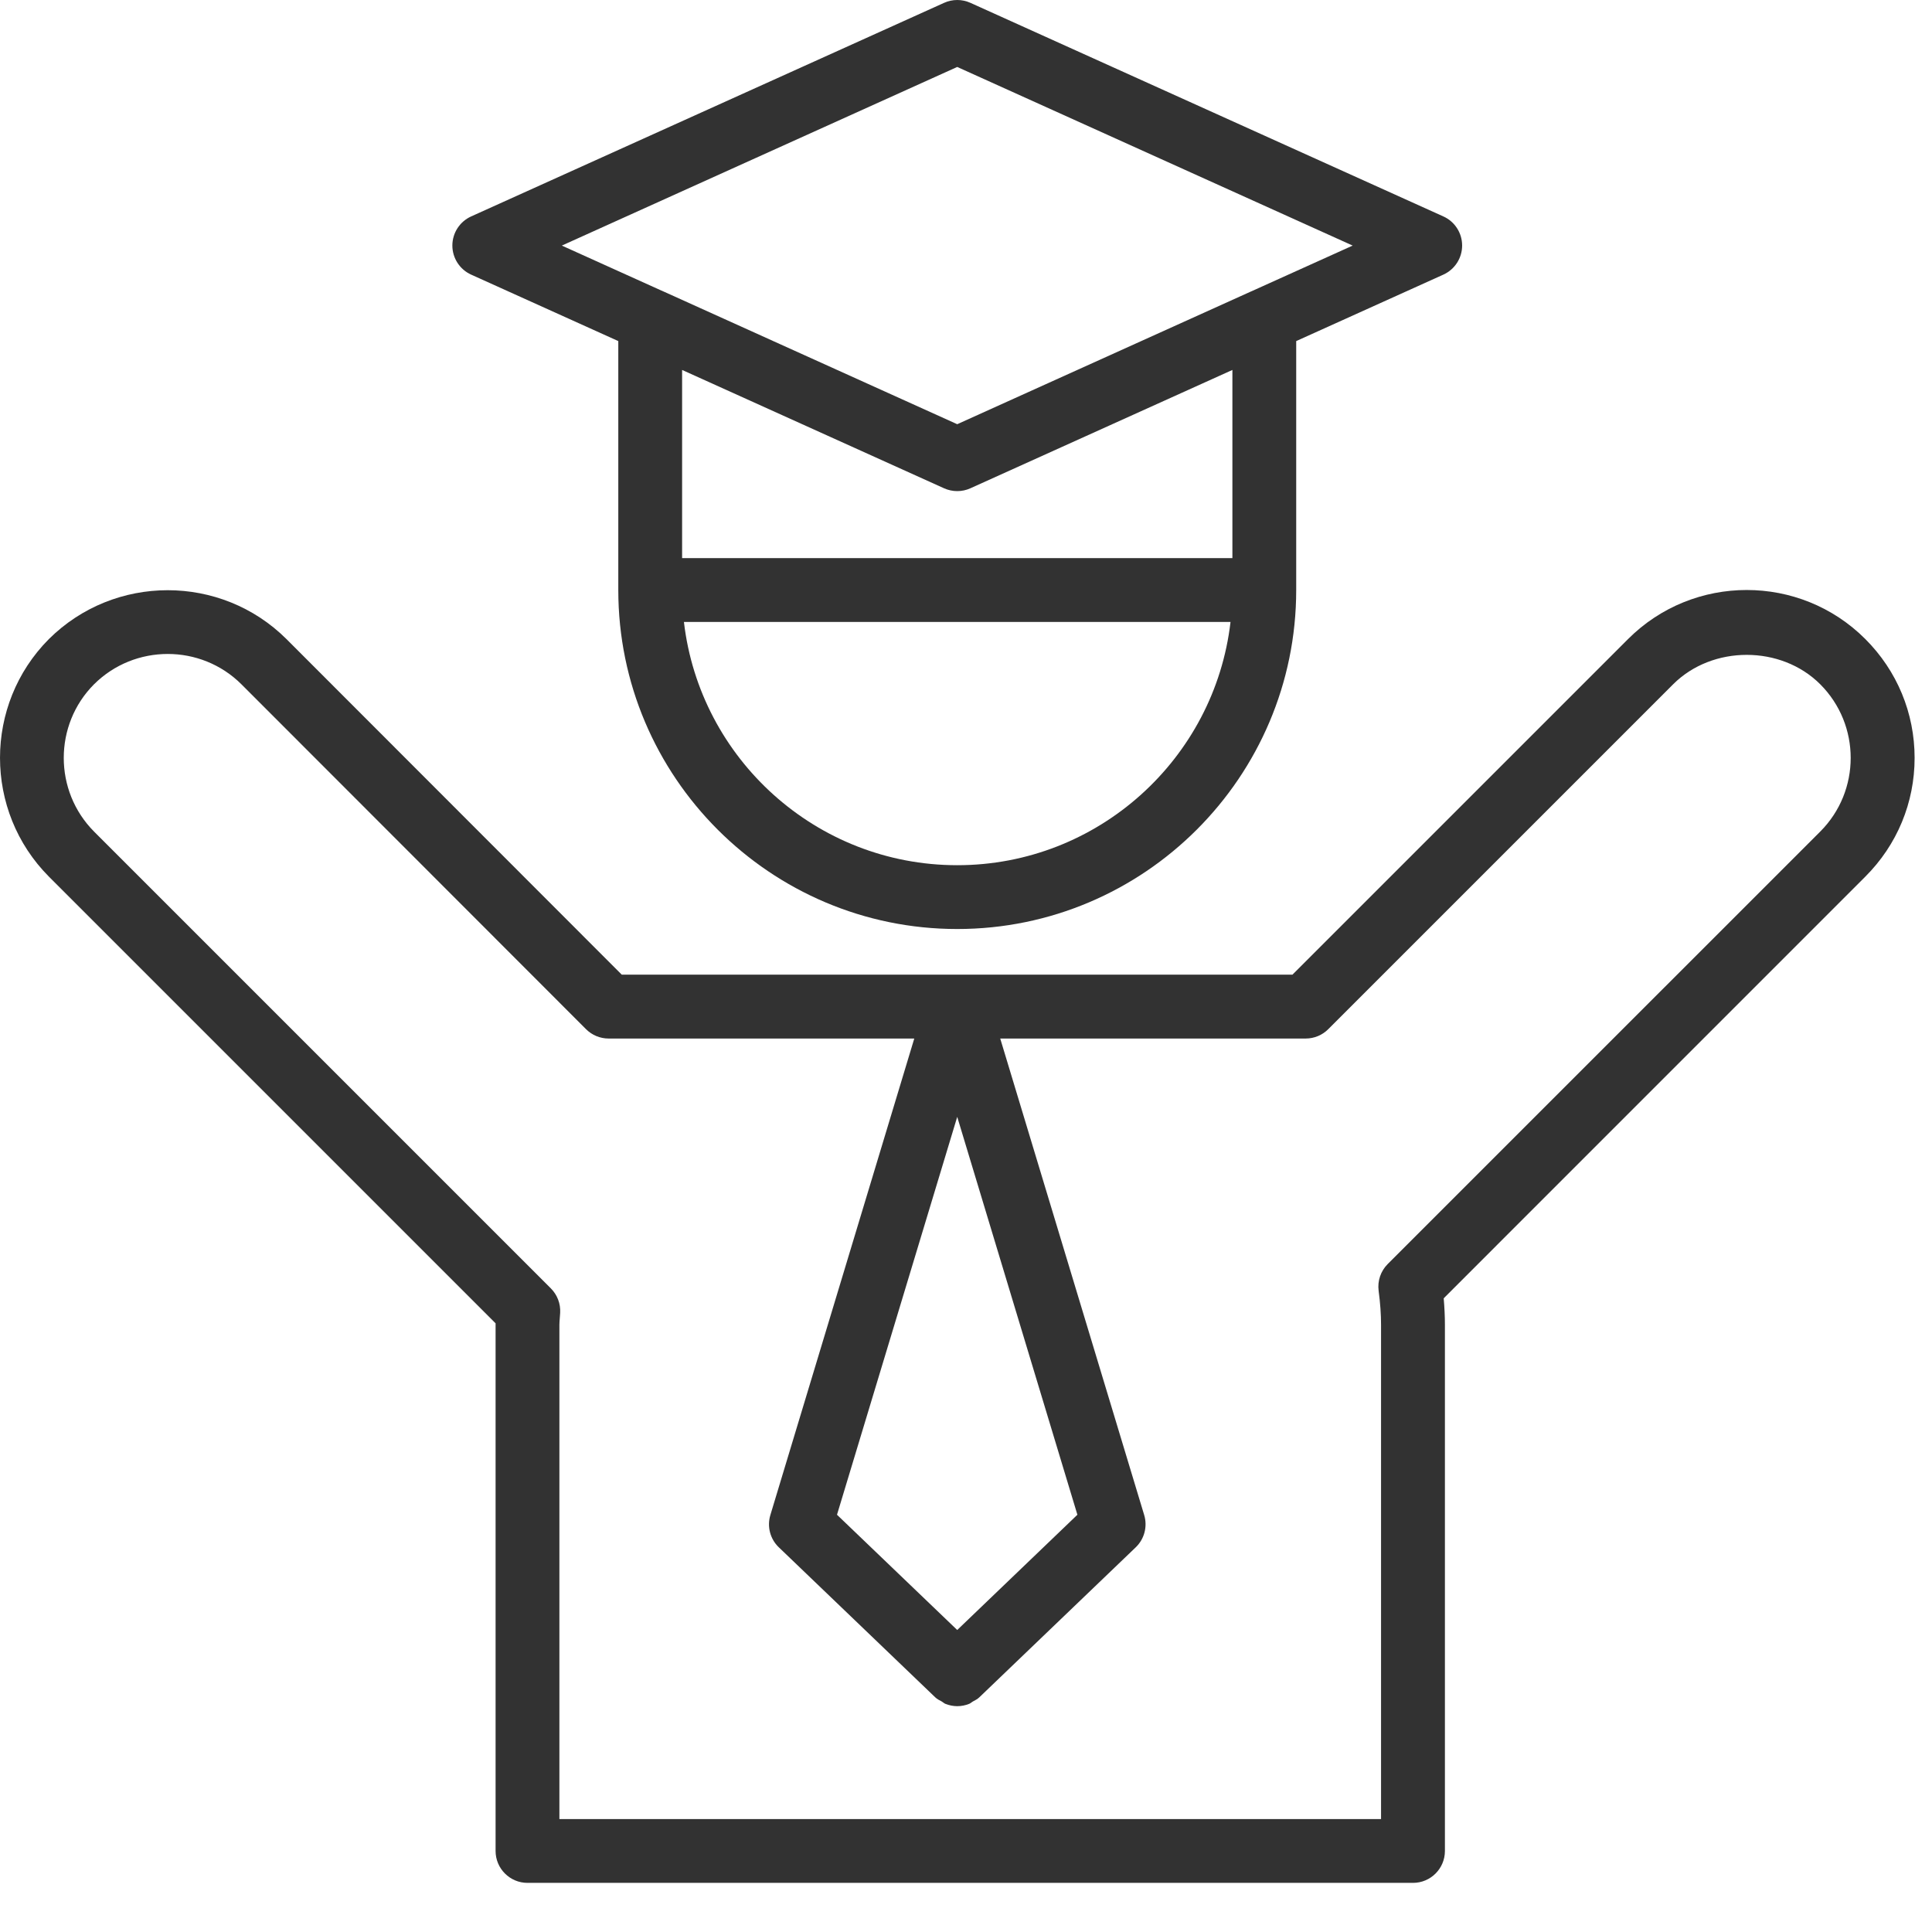
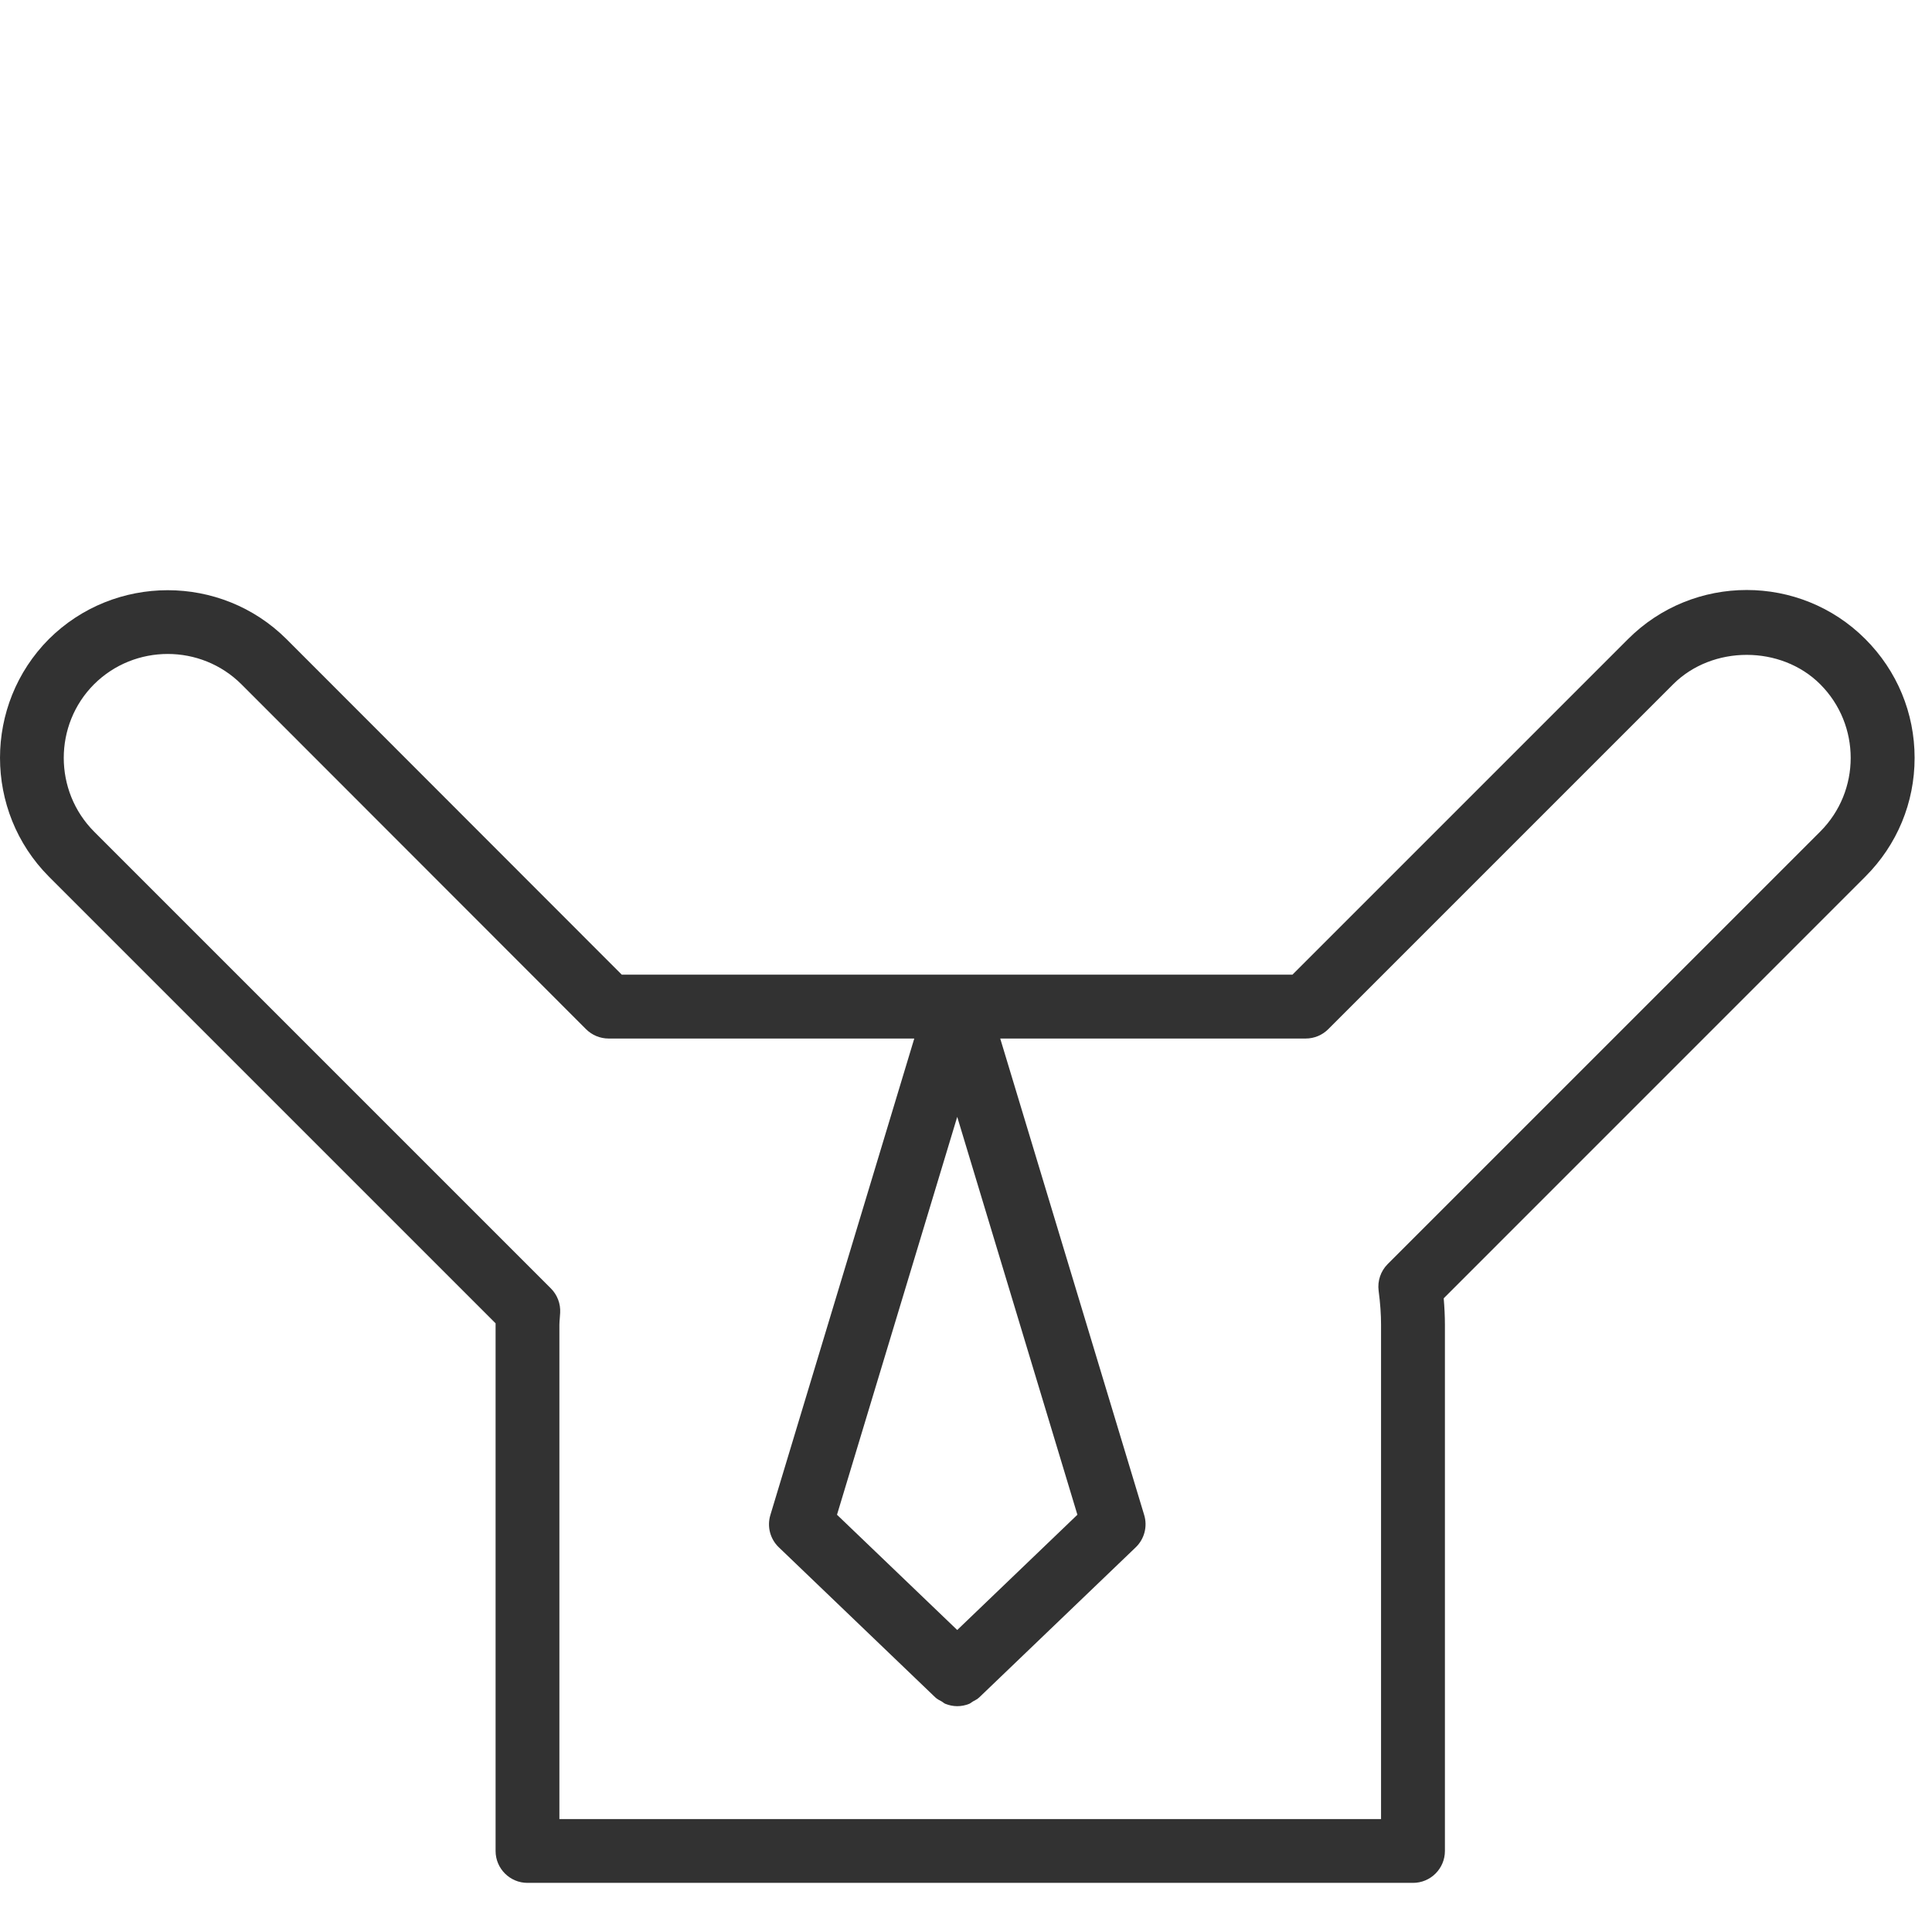
<svg xmlns="http://www.w3.org/2000/svg" width="35" height="35" viewBox="0 0 35 35" fill="none">
-   <path d="M17.341 16.83C20.727 16.83 23.482 14.075 23.482 10.689V6.179L26.148 4.975C26.355 4.881 26.488 4.675 26.488 4.448C26.488 4.221 26.355 4.014 26.148 3.921L17.579 0.051C17.428 -0.017 17.255 -0.017 17.104 0.051L8.535 3.921C8.328 4.015 8.195 4.221 8.195 4.448C8.195 4.675 8.328 4.881 8.535 4.975L11.201 6.179V10.689C11.201 14.075 13.955 16.83 17.341 16.83ZM17.341 15.674C14.788 15.674 12.678 13.745 12.39 11.267H22.292C22.005 13.745 19.894 15.674 17.341 15.674ZM17.341 1.213L24.505 4.449L22.669 5.278C22.669 5.278 22.667 5.279 22.666 5.279L17.341 7.685L12.017 5.279C12.017 5.279 12.014 5.279 12.013 5.278L10.178 4.449L17.341 1.213ZM17.103 8.846C17.179 8.88 17.26 8.897 17.341 8.897C17.423 8.897 17.504 8.88 17.579 8.846L22.326 6.702V10.111H12.357V6.702L17.103 8.846Z" fill="#323232" />
  <path d="M29.493 11.578L23.414 17.657H11.264L5.189 11.577C4.003 10.397 2.073 10.397 0.885 11.578C-0.295 12.765 -0.295 14.694 0.886 15.881L8.978 23.973V23.998V33.532C8.978 33.851 9.237 34.11 9.556 34.11H25.598C25.917 34.11 26.176 33.851 26.176 33.532V23.998C26.176 23.845 26.168 23.687 26.154 23.52L33.792 15.881C34.368 15.306 34.685 14.541 34.685 13.73C34.685 12.918 34.368 12.153 33.792 11.577C32.608 10.392 30.678 10.392 29.493 11.578ZM17.341 29.529L15.163 27.441L17.341 20.233L19.518 27.441L17.341 29.529ZM32.975 15.065L25.14 22.899C25.013 23.026 24.952 23.204 24.975 23.383C25.005 23.61 25.019 23.811 25.019 23.998V32.954H10.134V23.998C10.134 23.958 10.138 23.919 10.141 23.879L10.148 23.782C10.157 23.617 10.096 23.457 9.979 23.34L1.705 15.066C0.972 14.33 0.972 13.131 1.703 12.397C2.439 11.664 3.638 11.664 4.373 12.396L10.616 18.644C10.725 18.753 10.872 18.814 11.026 18.814H16.563L13.956 27.446C13.893 27.654 13.951 27.88 14.109 28.031L16.942 30.748C16.978 30.783 17.021 30.802 17.062 30.825C17.084 30.837 17.102 30.857 17.125 30.866C17.195 30.894 17.268 30.909 17.342 30.909C17.416 30.909 17.49 30.894 17.559 30.866C17.583 30.857 17.601 30.837 17.623 30.825C17.664 30.802 17.706 30.783 17.742 30.748L20.575 28.031C20.732 27.88 20.791 27.654 20.728 27.446L18.12 18.814H23.654C23.807 18.814 23.955 18.753 24.063 18.644L30.311 12.396C31.022 11.686 32.265 11.686 32.975 12.396C33.711 13.132 33.711 14.329 32.975 15.065L32.975 15.065Z" fill="#323232" />
</svg>